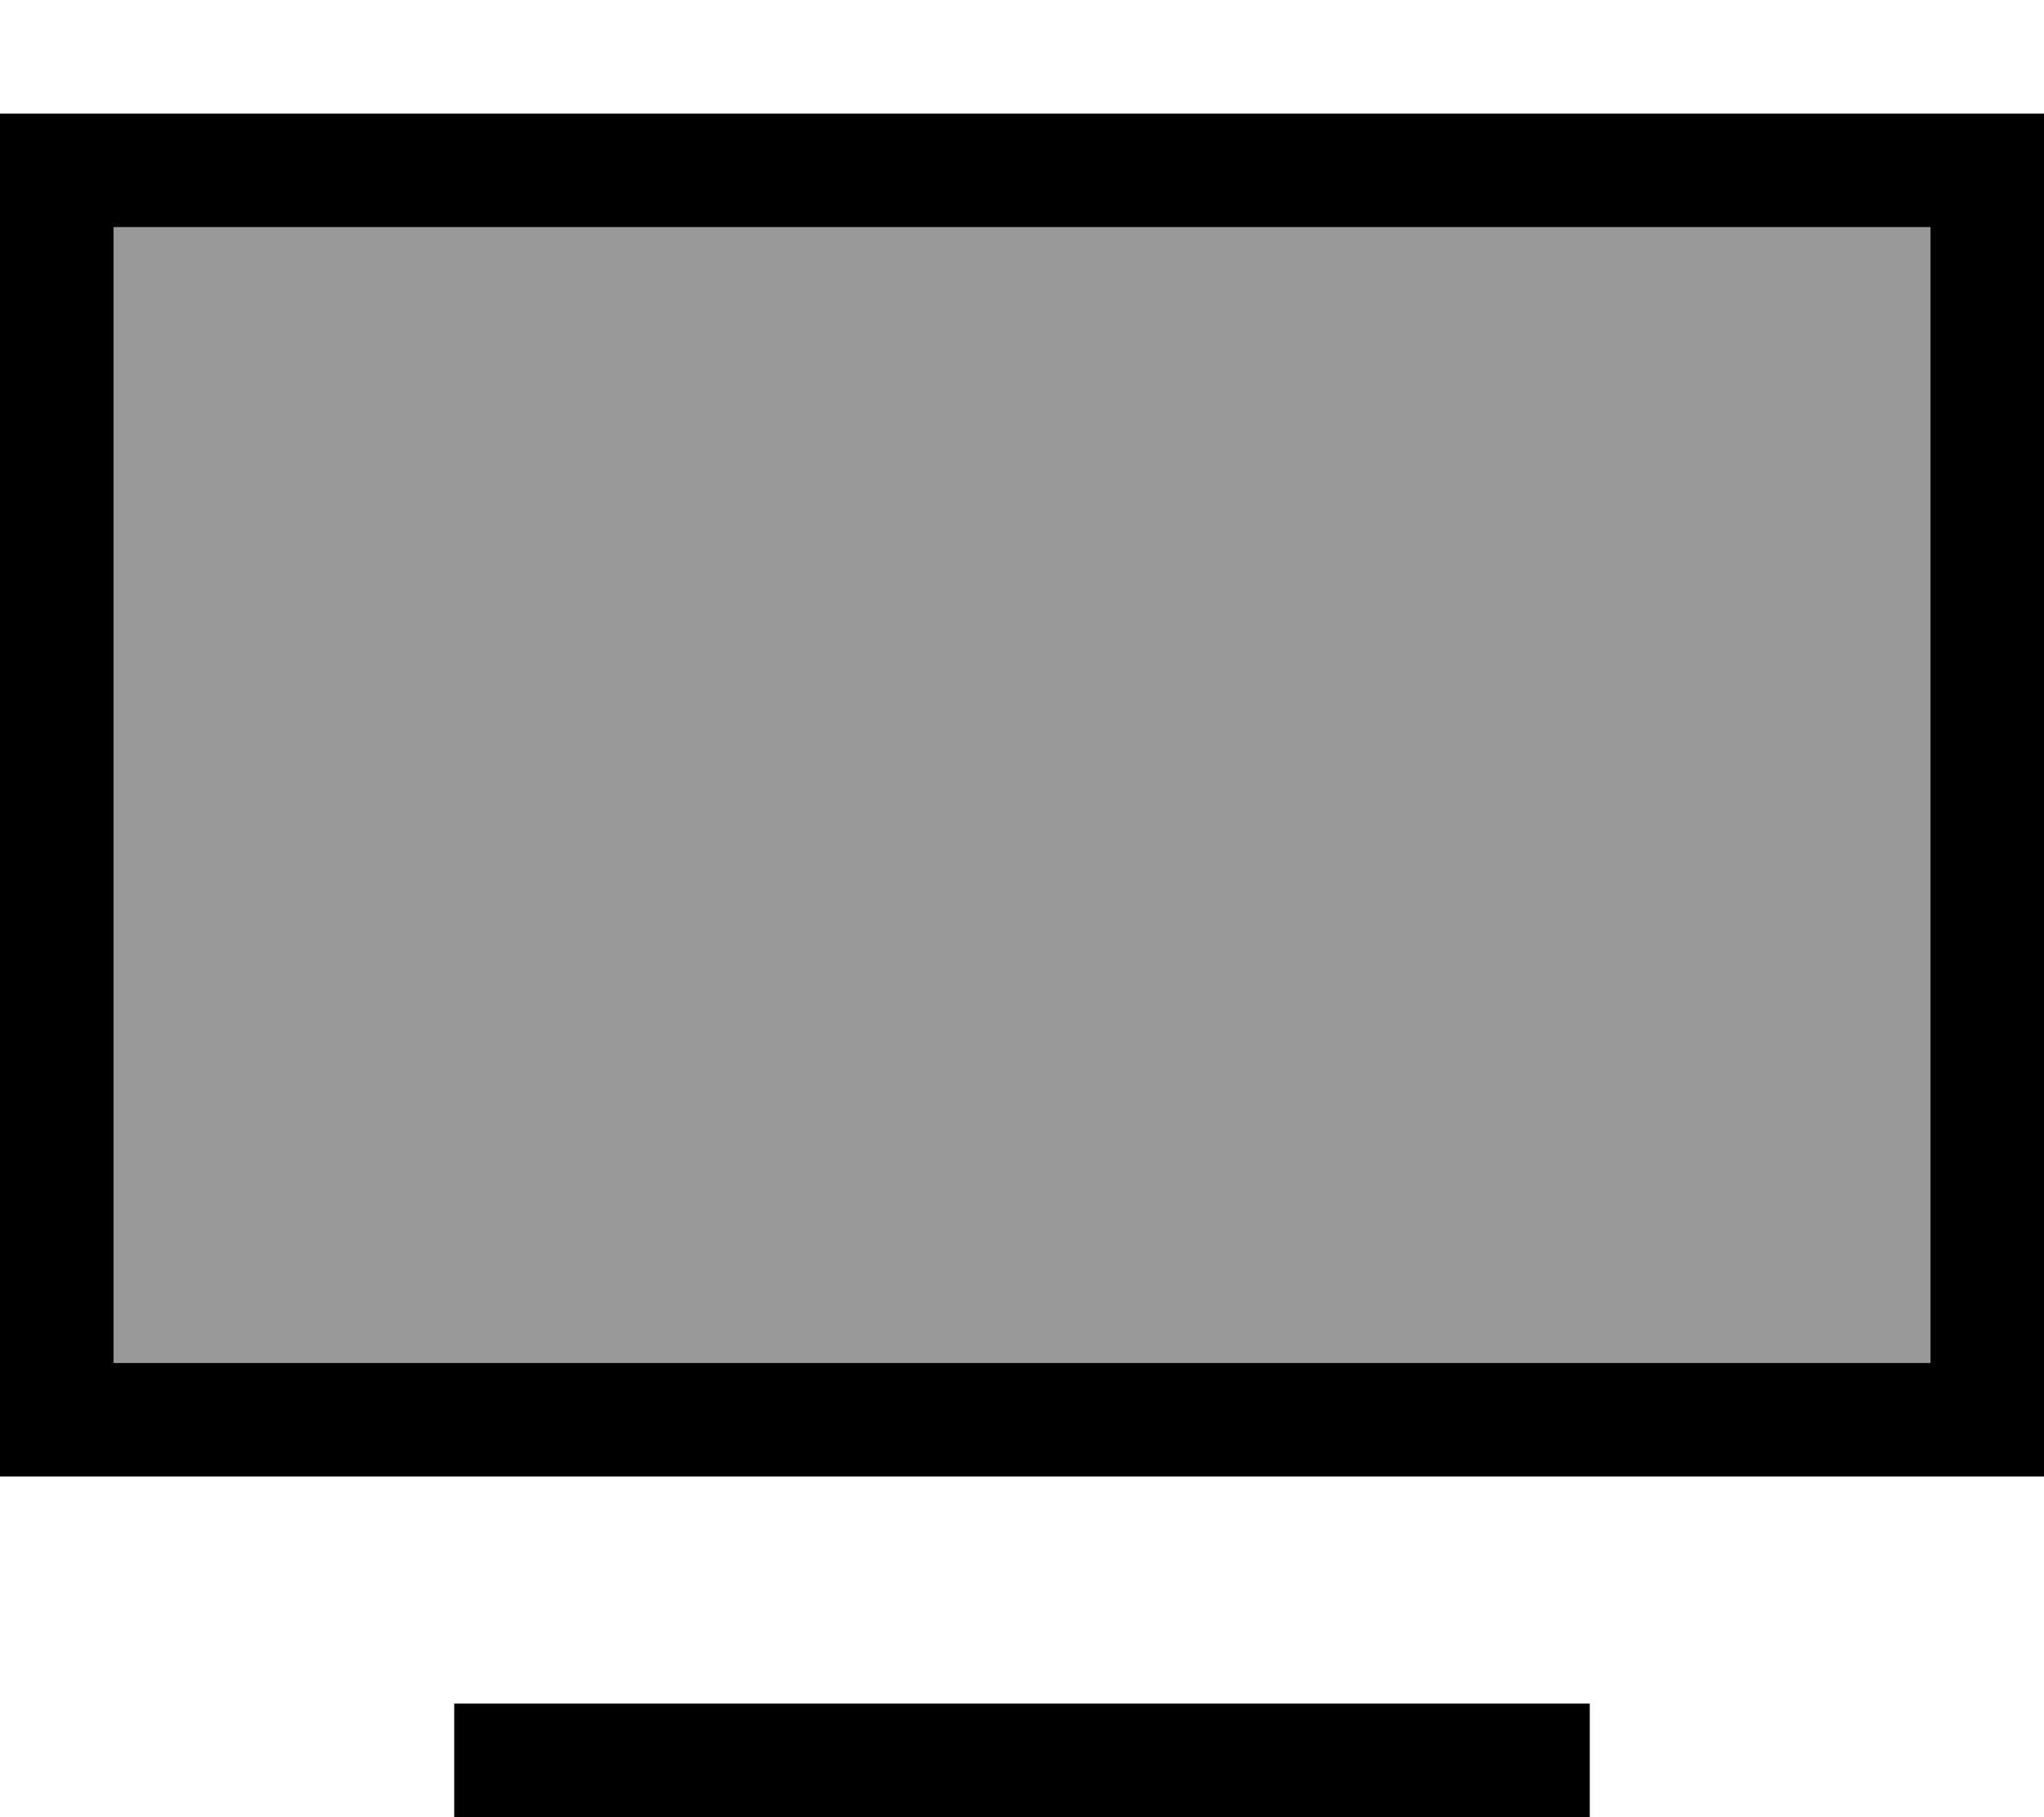
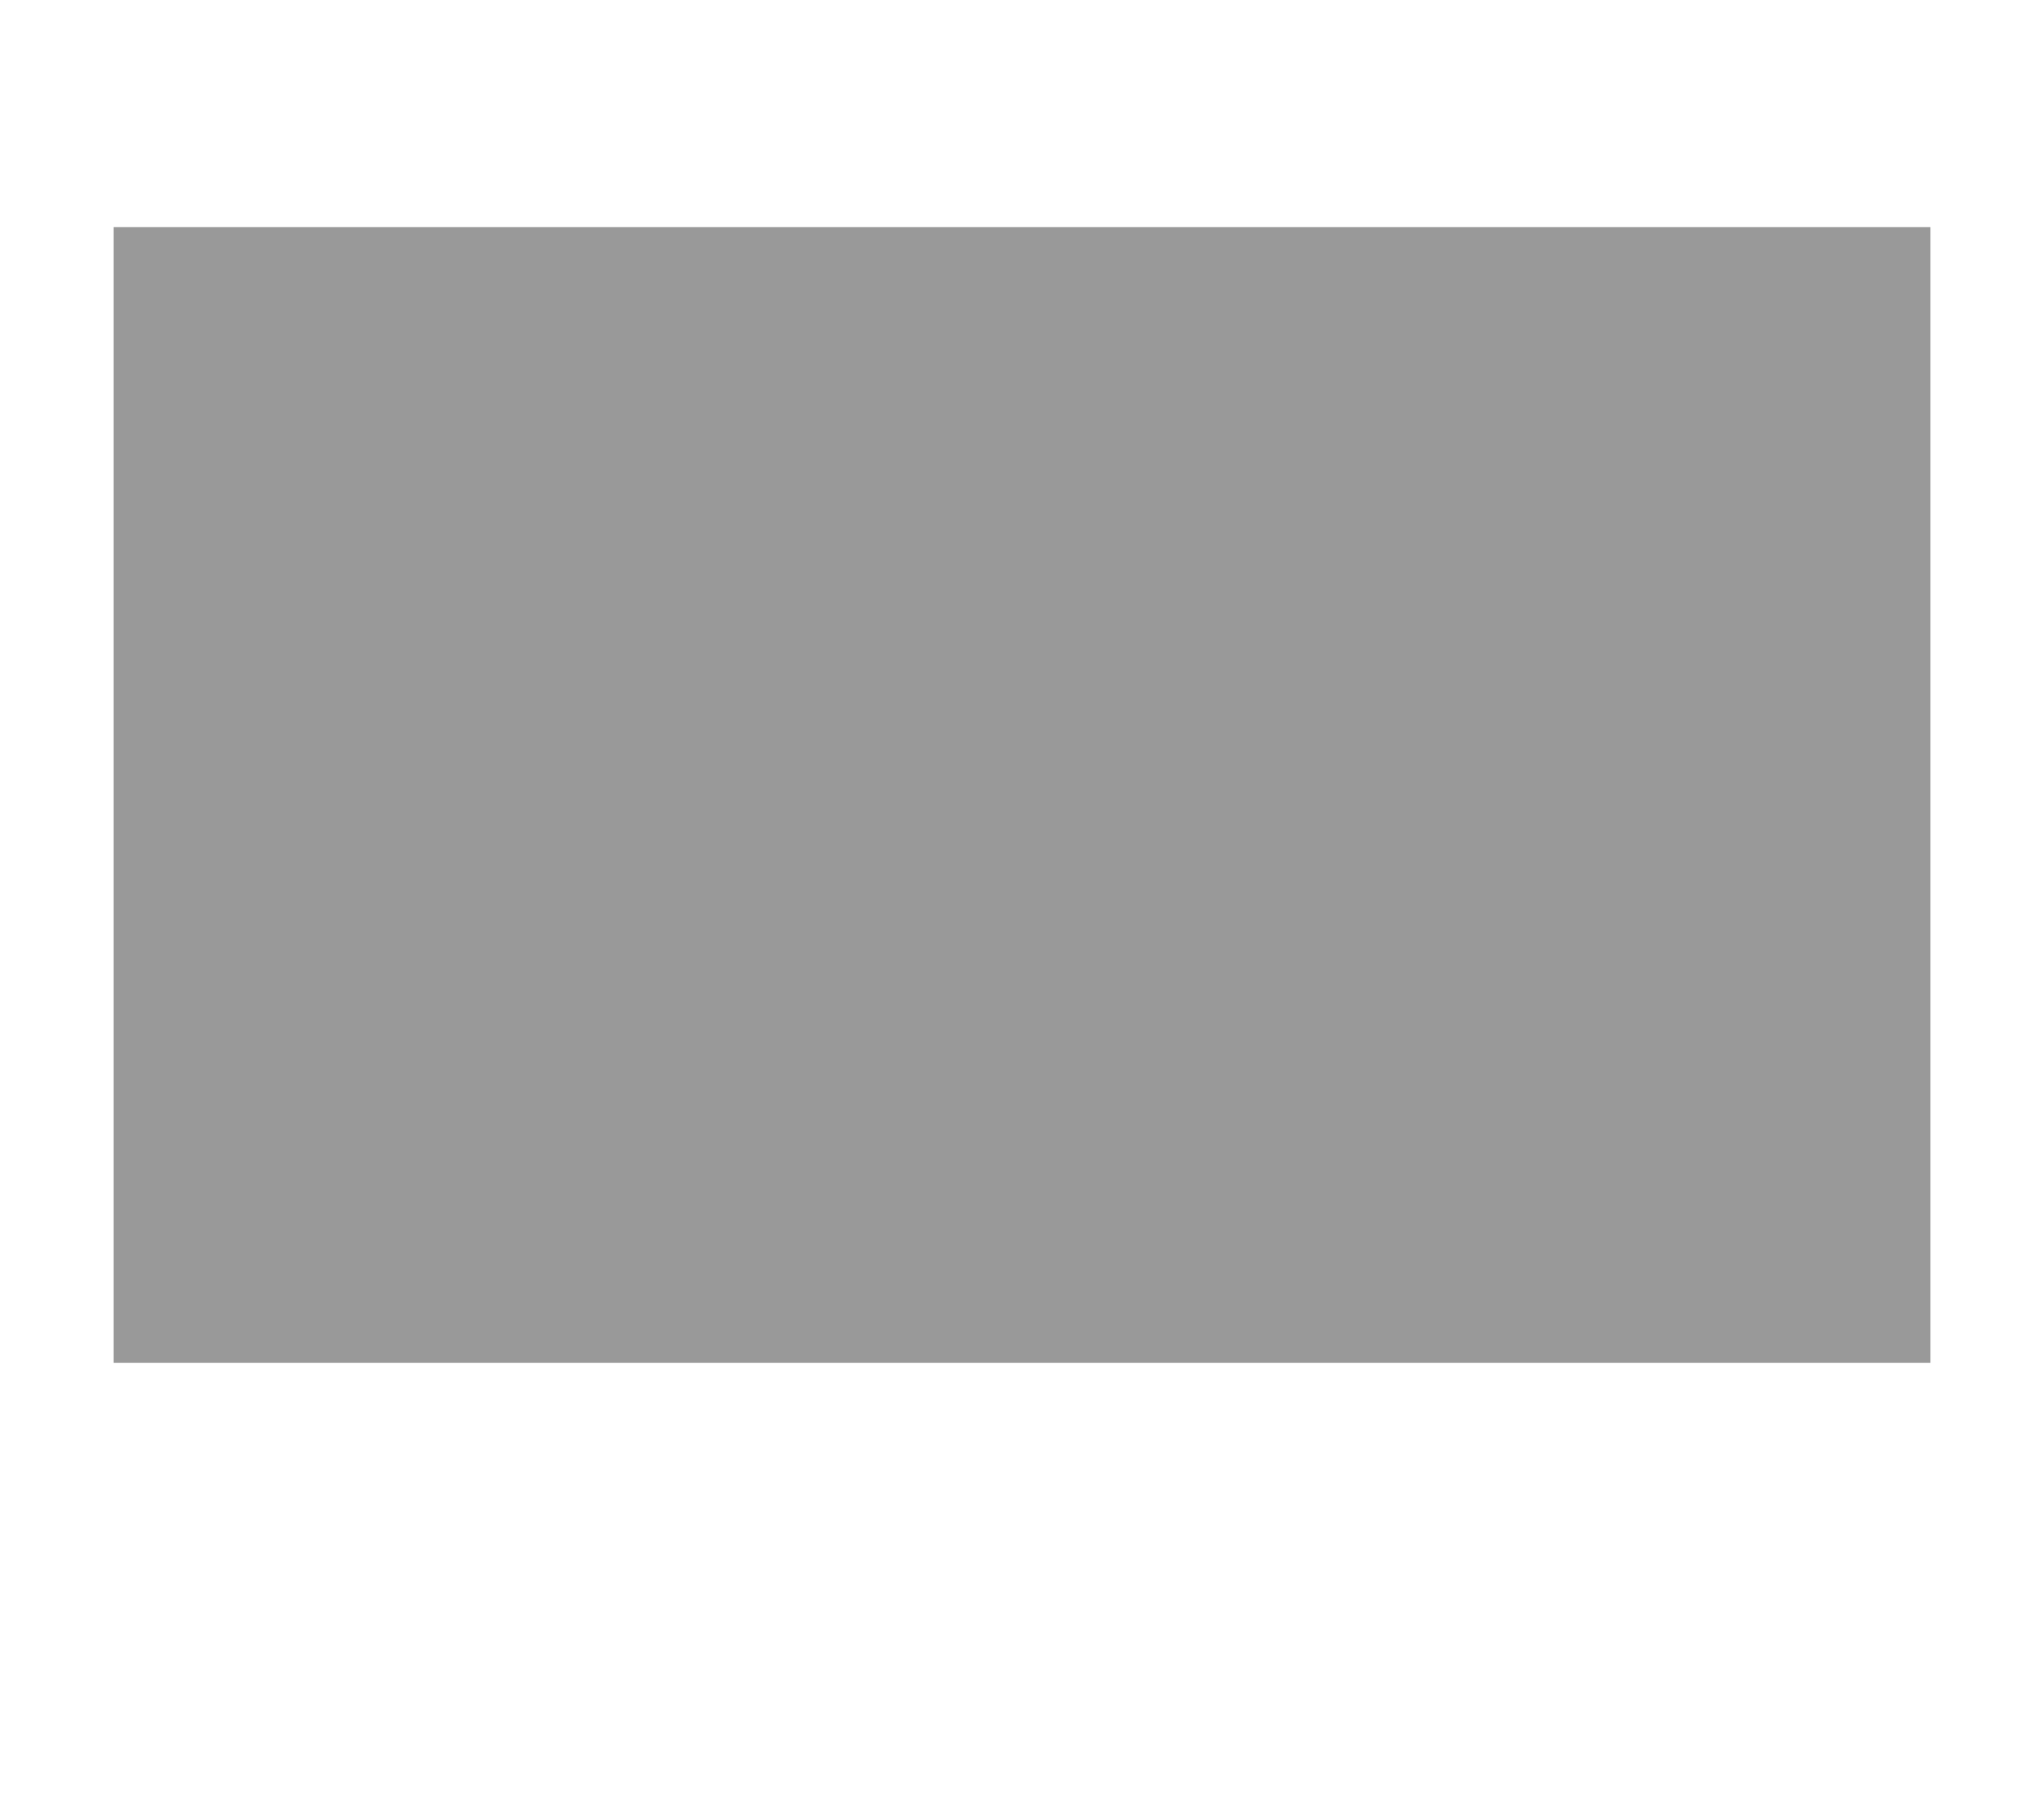
<svg xmlns="http://www.w3.org/2000/svg" viewBox="0 0 576 512">
  <path opacity=".4" fill="currentColor" d="M32 64l512 0 0 320-512 0 0-320z" />
-   <path fill="currentColor" d="M32 64l0 320 512 0 0-320-512 0zM0 32l576 0 0 384-576 0 0-384zM144 480l304 0 0 32-320 0 0-32 16 0z" />
</svg>